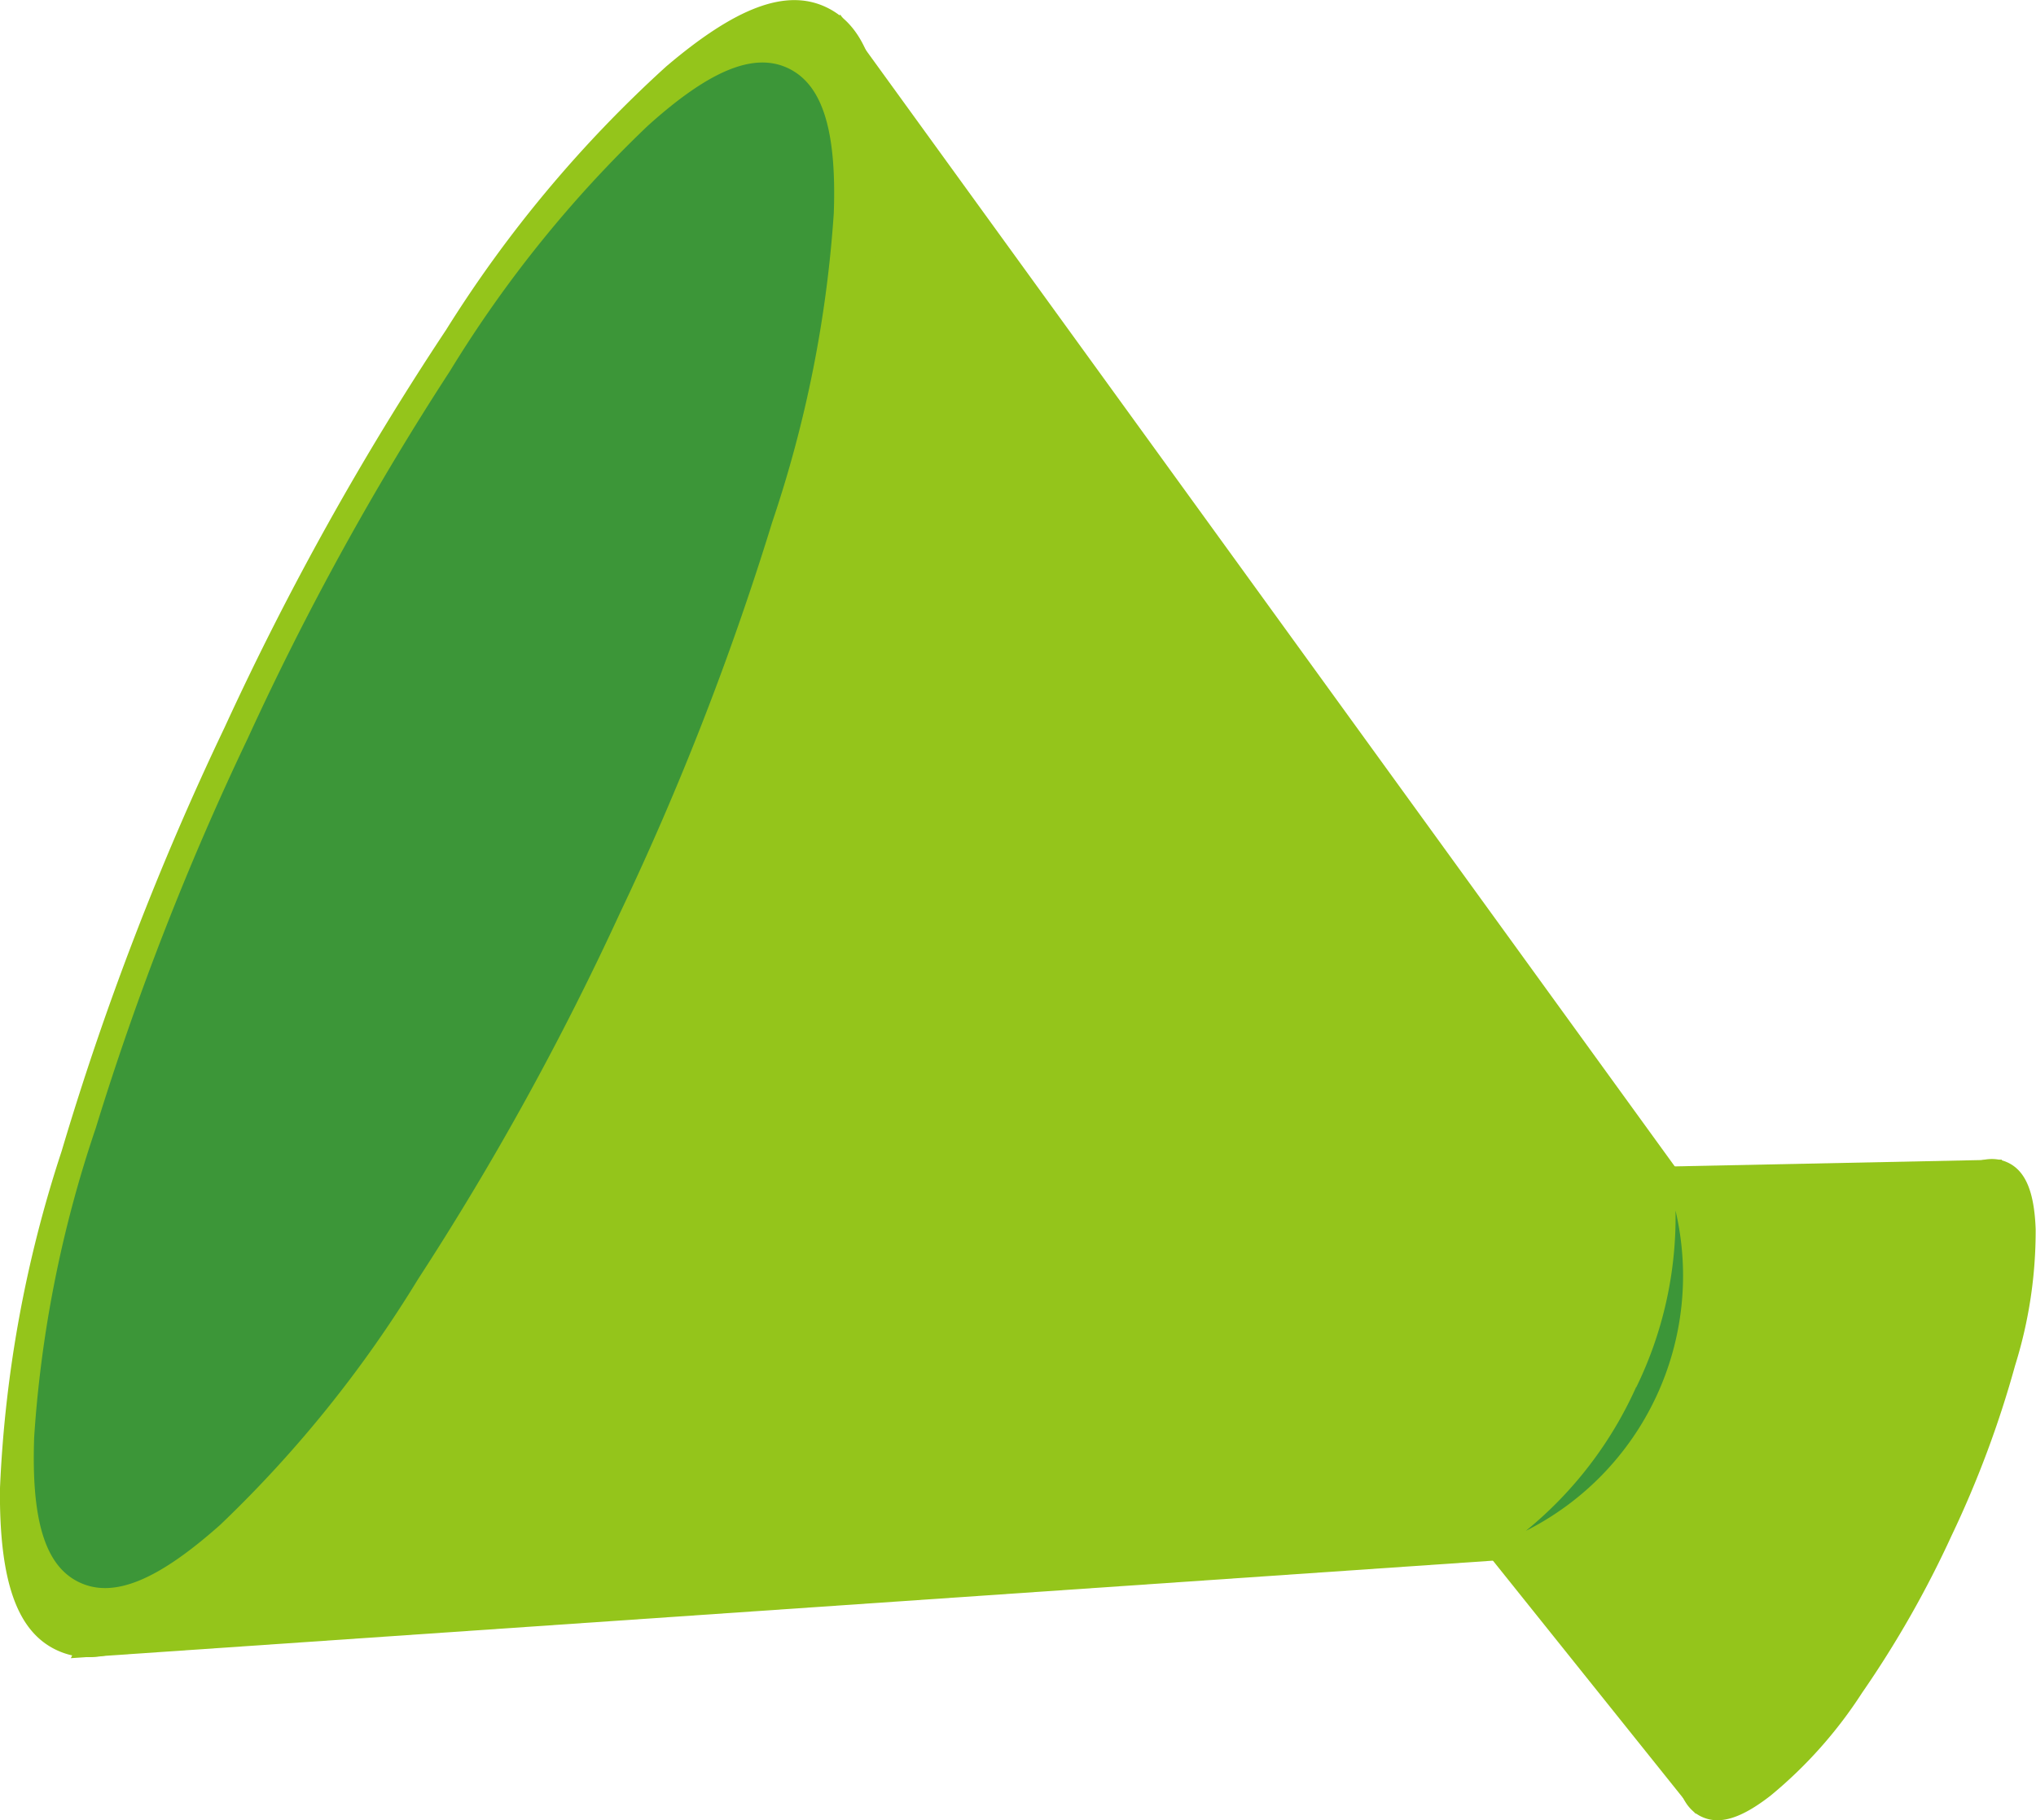
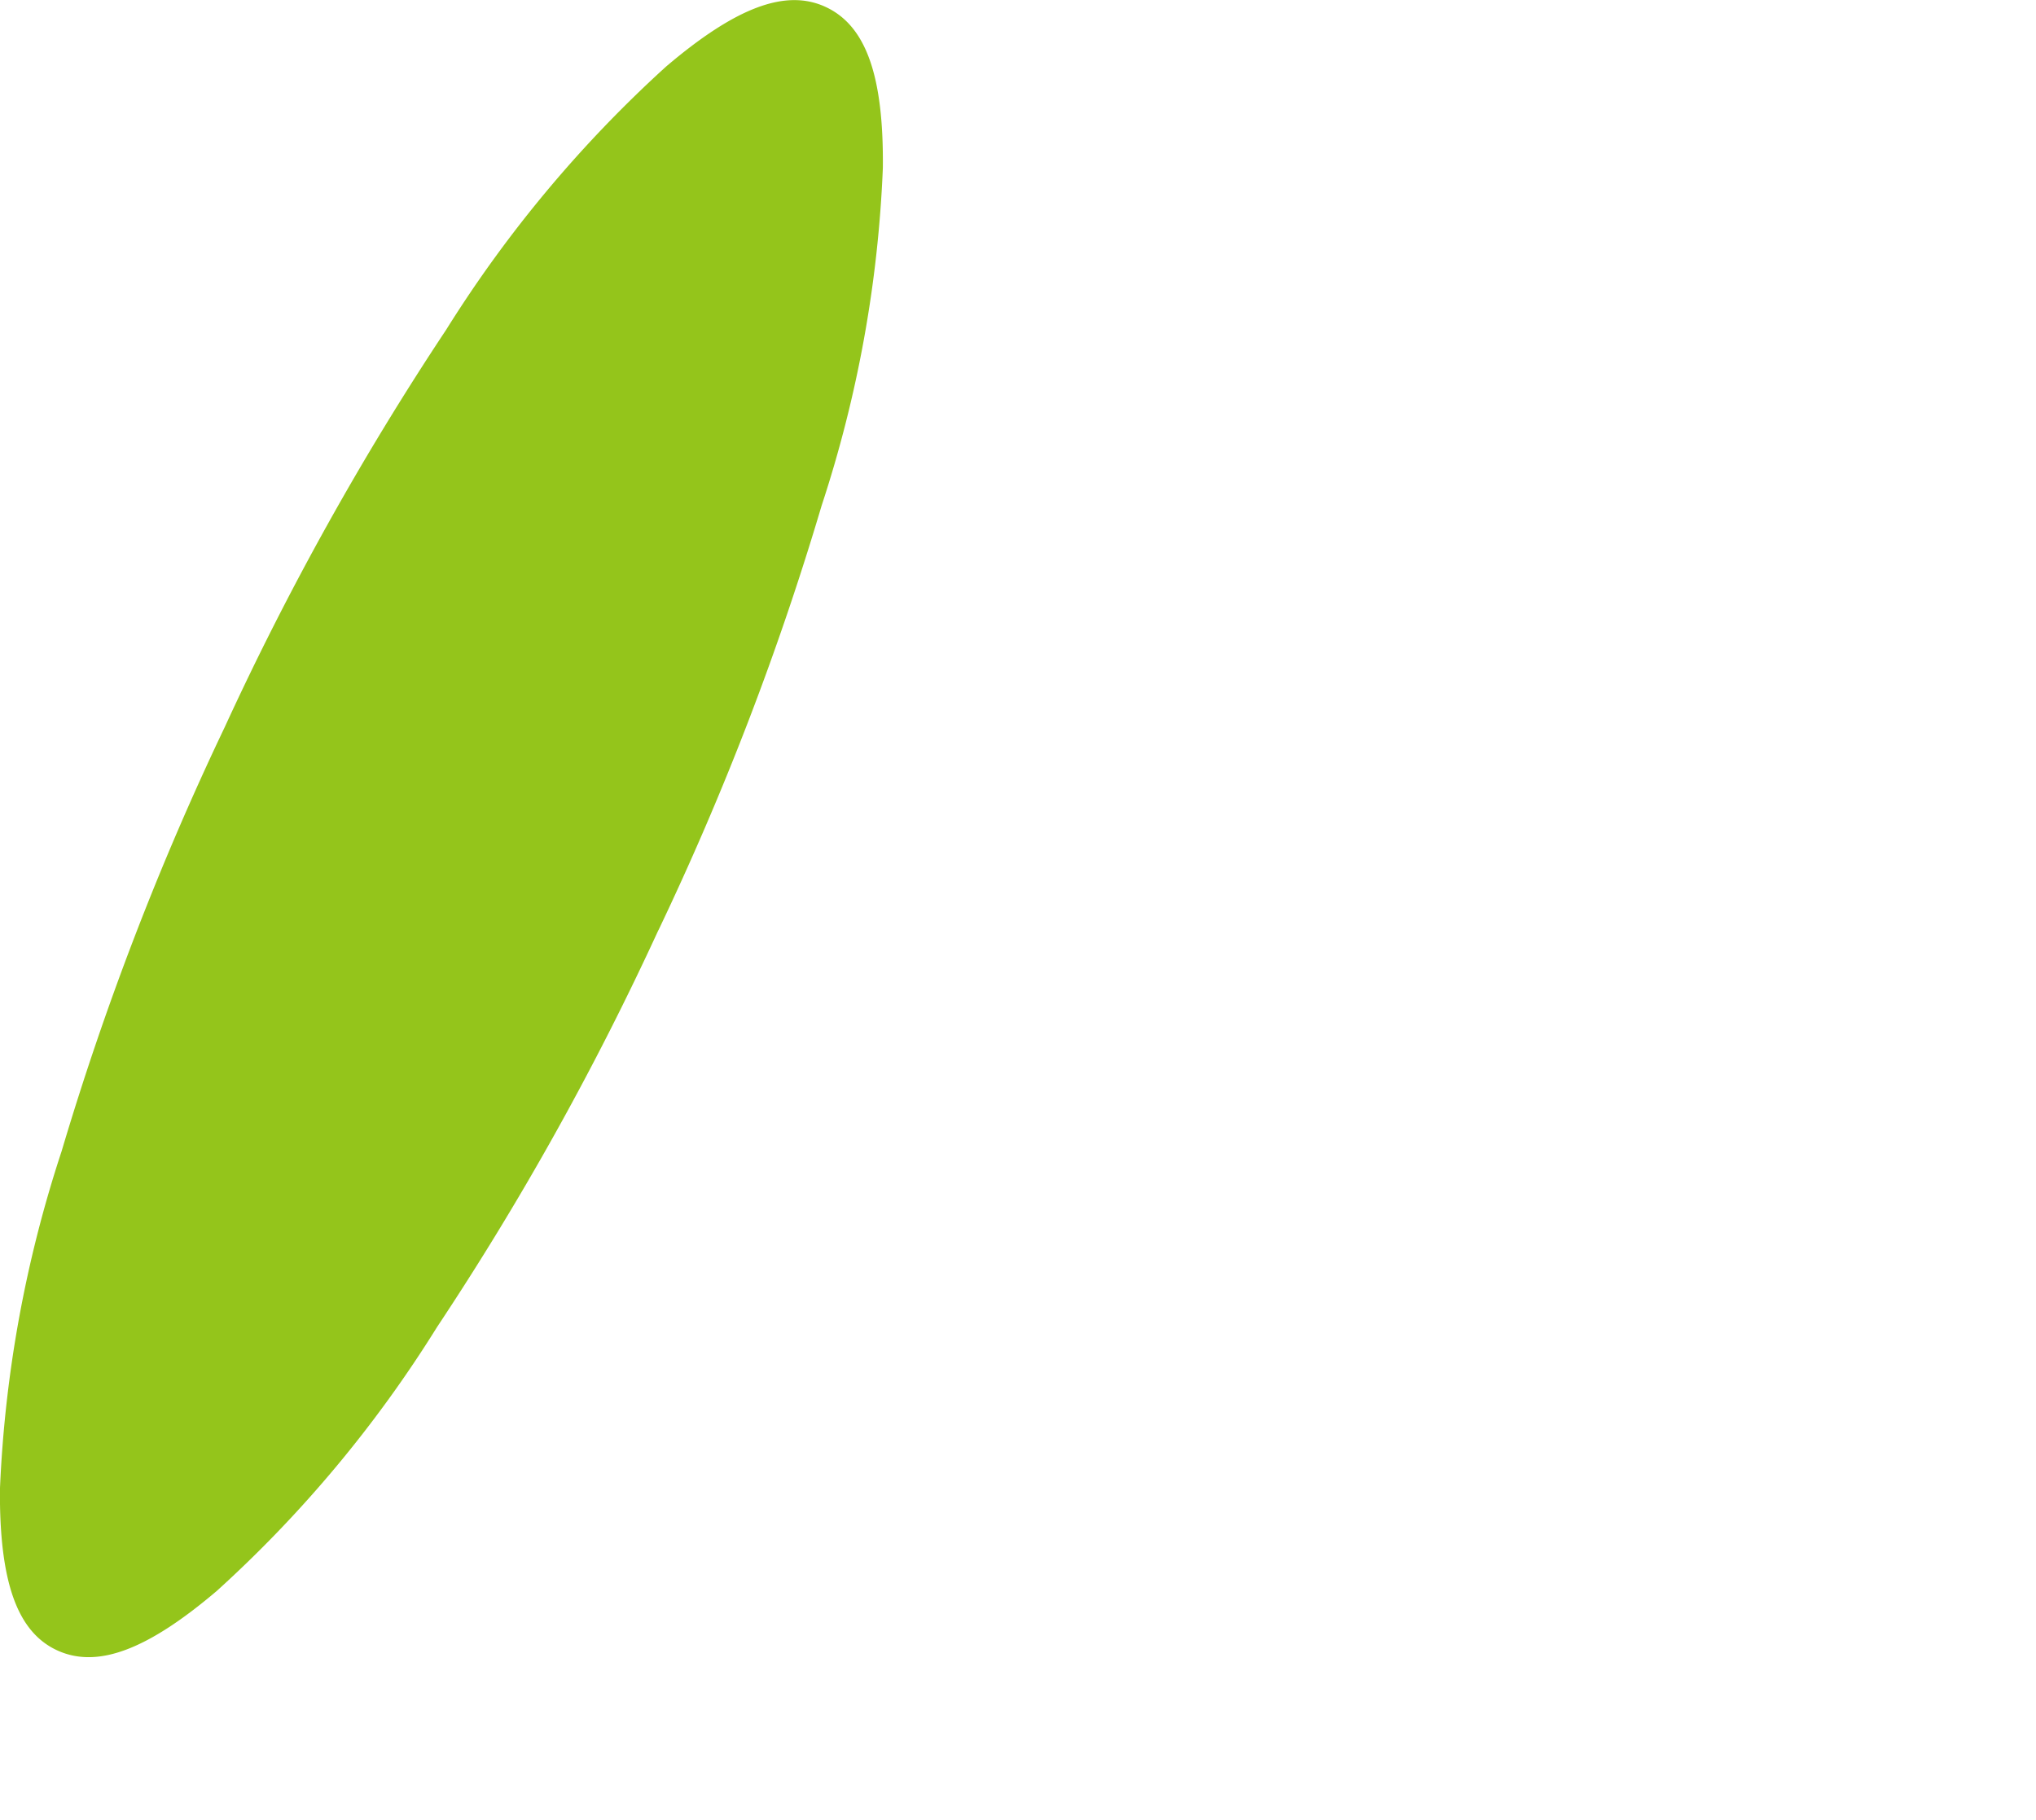
<svg xmlns="http://www.w3.org/2000/svg" width="36.352" height="32.502" viewBox="0 0 36.352 32.502">
  <defs>
    <style>.a{fill:#94c51b;}.a,.b{fill-rule:evenodd;}.b{fill:#3c9638;}</style>
  </defs>
-   <path class="a" d="M316.392-54,330.127-83.35l16,22.084-2.528,5.4L316.392-54Z" transform="translate(-315.127 83.609)" />
  <path class="a" d="M321.428-68.116a52.276,52.276,0,0,1-3.953,7.089,22.086,22.086,0,0,1-3.931,4.71c-1.248,1.061-2.139,1.392-2.854,1.061s-1.03-1.232-1.019-2.875a22.244,22.244,0,0,1,1.1-6.033,52.015,52.015,0,0,1,2.913-7.575,52.361,52.361,0,0,1,3.953-7.095,22.325,22.325,0,0,1,3.926-4.7c1.248-1.062,2.144-1.4,2.859-1.062s1.029,1.232,1.013,2.87a22.139,22.139,0,0,1-1.094,6.033,51.831,51.831,0,0,1-2.913,7.58Z" transform="translate(-309.672 84.724)" />
-   <path class="b" d="M323.341-63.634a51.51,51.51,0,0,1-3.611,6.55A21.63,21.63,0,0,1,316.2-52.7c-1.115.992-1.9,1.317-2.512,1.03s-.864-1.1-.811-2.593a21.534,21.534,0,0,1,1.1-5.521,51.067,51.067,0,0,1,2.715-6.961A50.861,50.861,0,0,1,320.3-73.3a21.623,21.623,0,0,1,3.531-4.379c1.109-1,1.9-1.318,2.507-1.03s.869,1.094.816,2.587a21.729,21.729,0,0,1-1.1,5.521,51.443,51.443,0,0,1-2.715,6.972Z" transform="translate(-312.267 79.927)" />
-   <path class="a" d="M469.973,30.361a17.975,17.975,0,0,1,1.6-2.811,7.912,7.912,0,0,1,1.632-1.84c.528-.411.912-.528,1.232-.379s.475.523.5,1.19a8.058,8.058,0,0,1-.368,2.438,18.486,18.486,0,0,1-1.131,3.03,18.457,18.457,0,0,1-1.6,2.811,7.977,7.977,0,0,1-1.632,1.835c-.528.411-.912.528-1.232.379s-.475-.523-.5-1.19a8.19,8.19,0,0,1,.363-2.438,18.773,18.773,0,0,1,1.136-3.024Z" transform="translate(-438.591 -4.573)" />
-   <path class="a" d="M438.48,37l5.468-11.682-11.906.245-1,2.15L438.48,37Z" transform="translate(-408.203 -4.611)" />
-   <path class="b" d="M456.453,33.316a6.934,6.934,0,0,0,.7-3.153,5.1,5.1,0,0,1-2.672,5.718,7.012,7.012,0,0,0,1.968-2.566Z" transform="translate(-427.237 -8.546)" />
</svg>